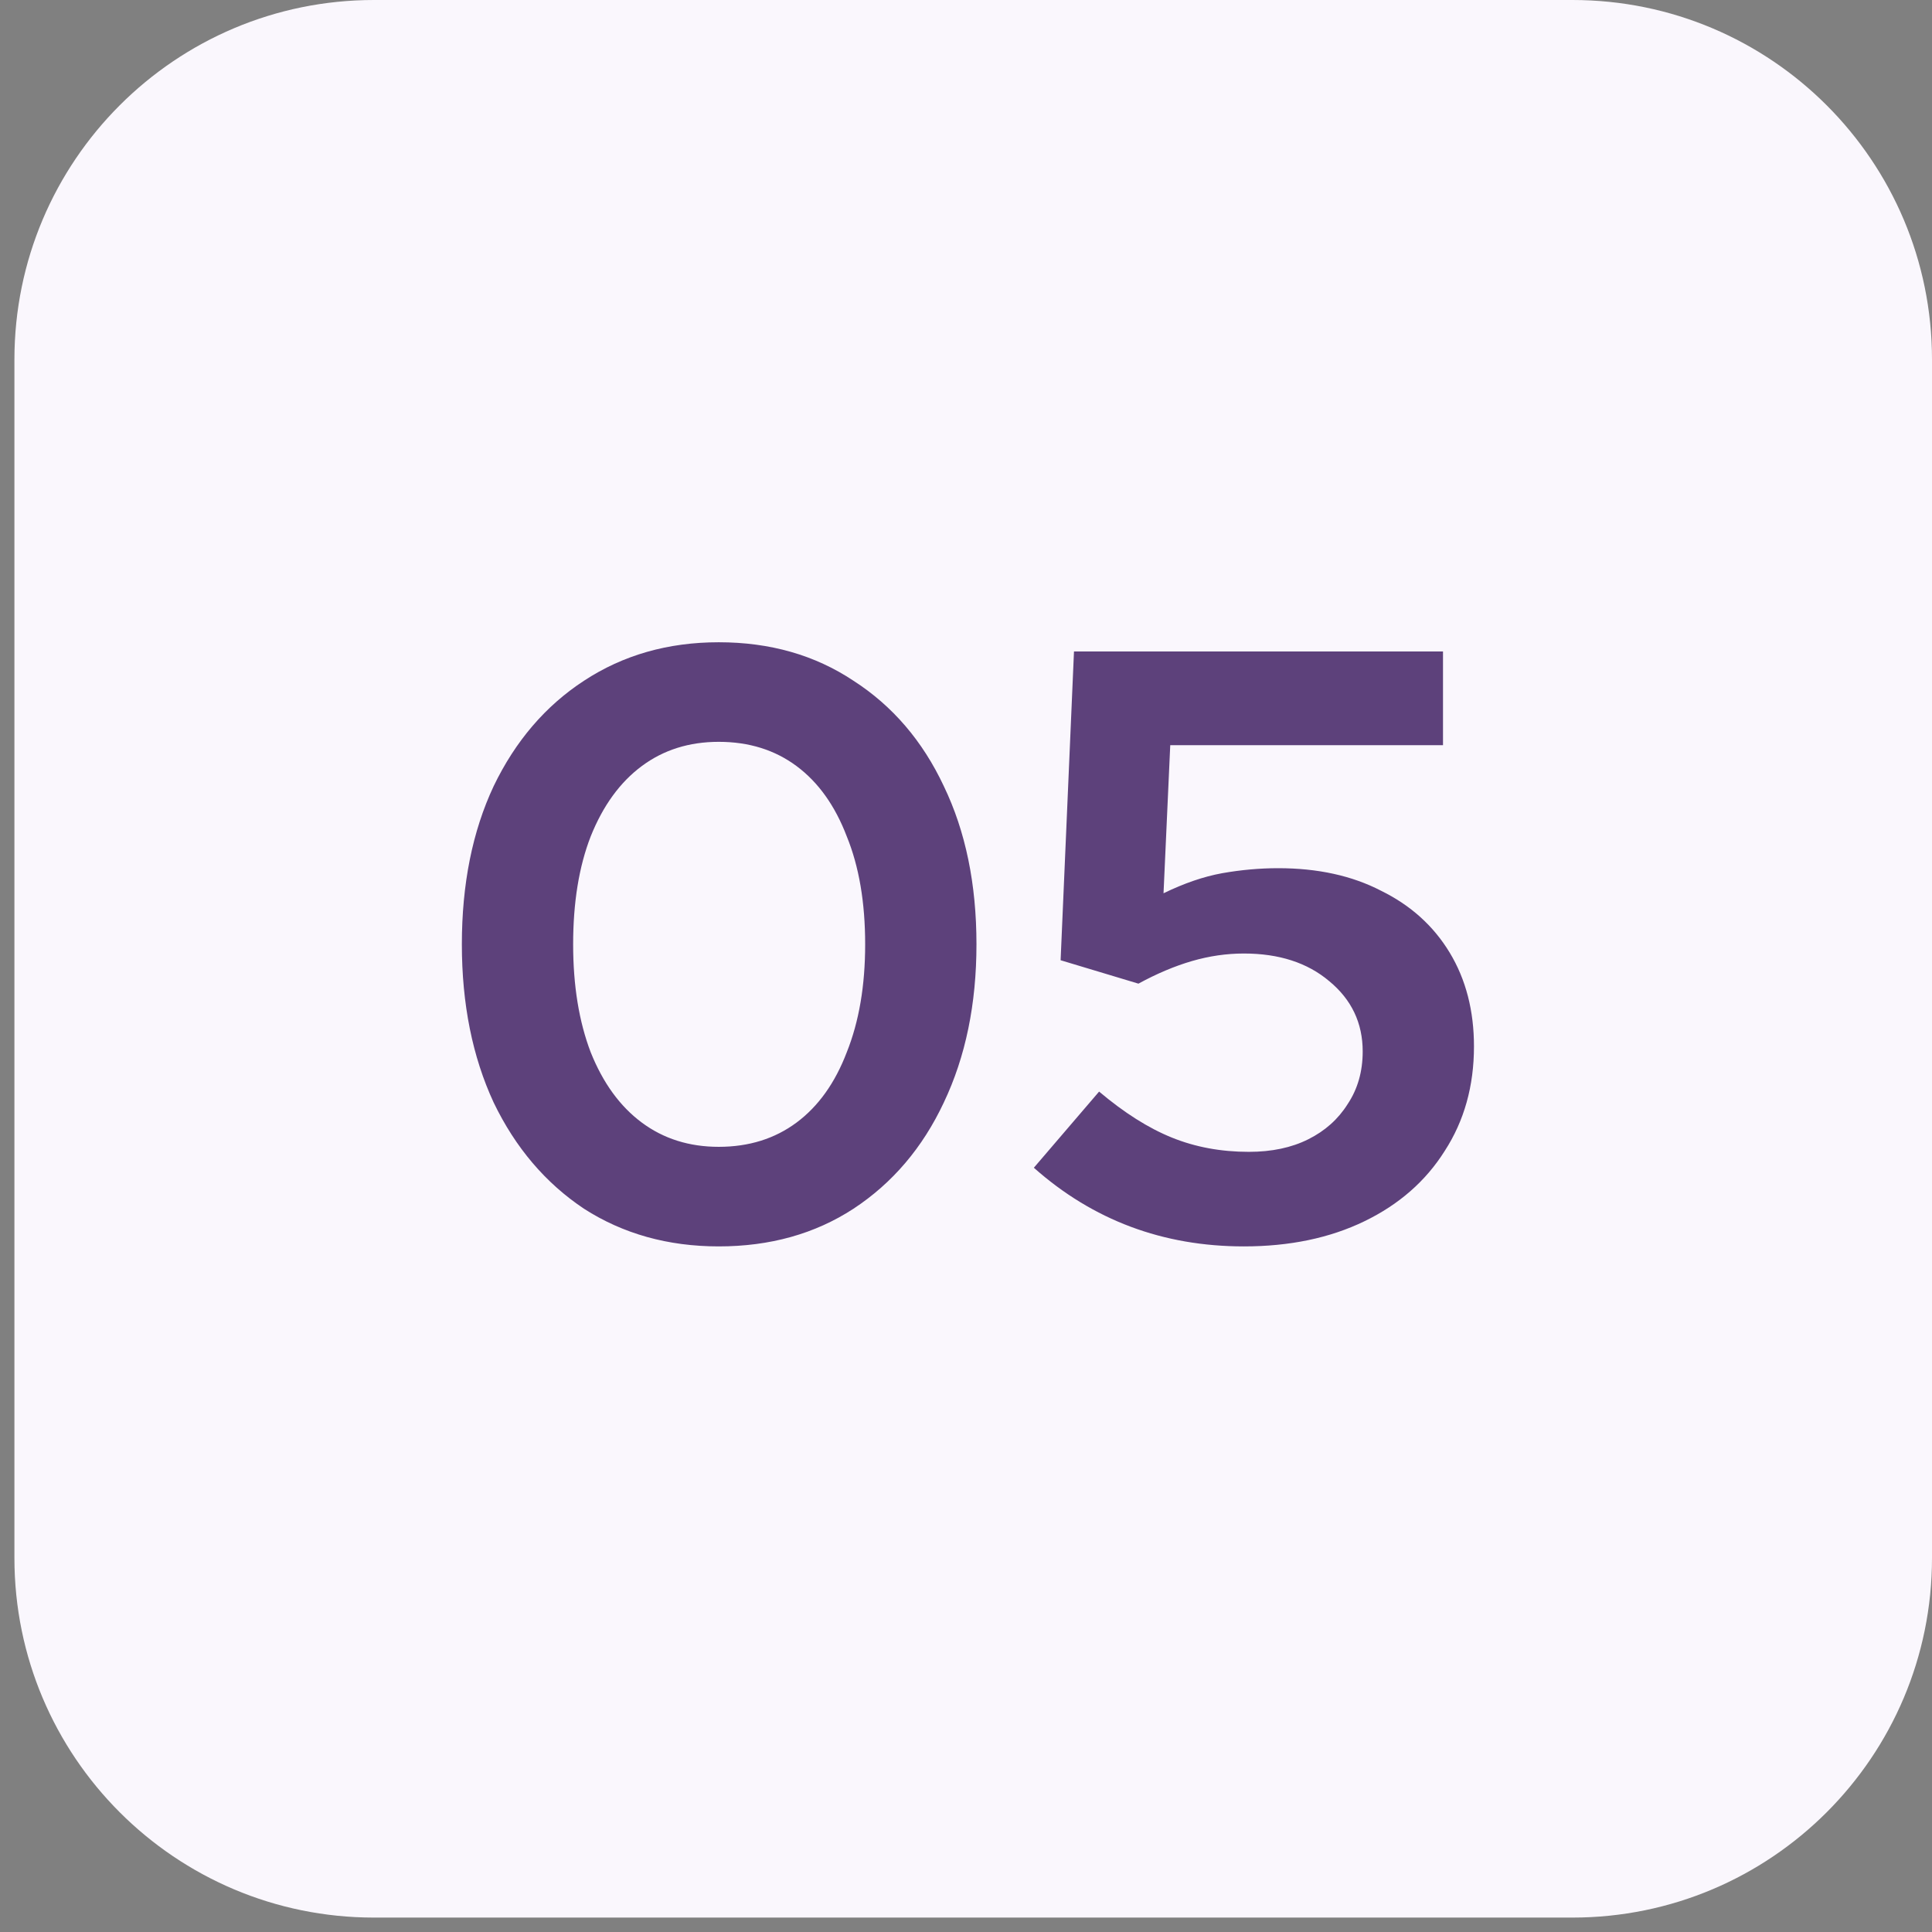
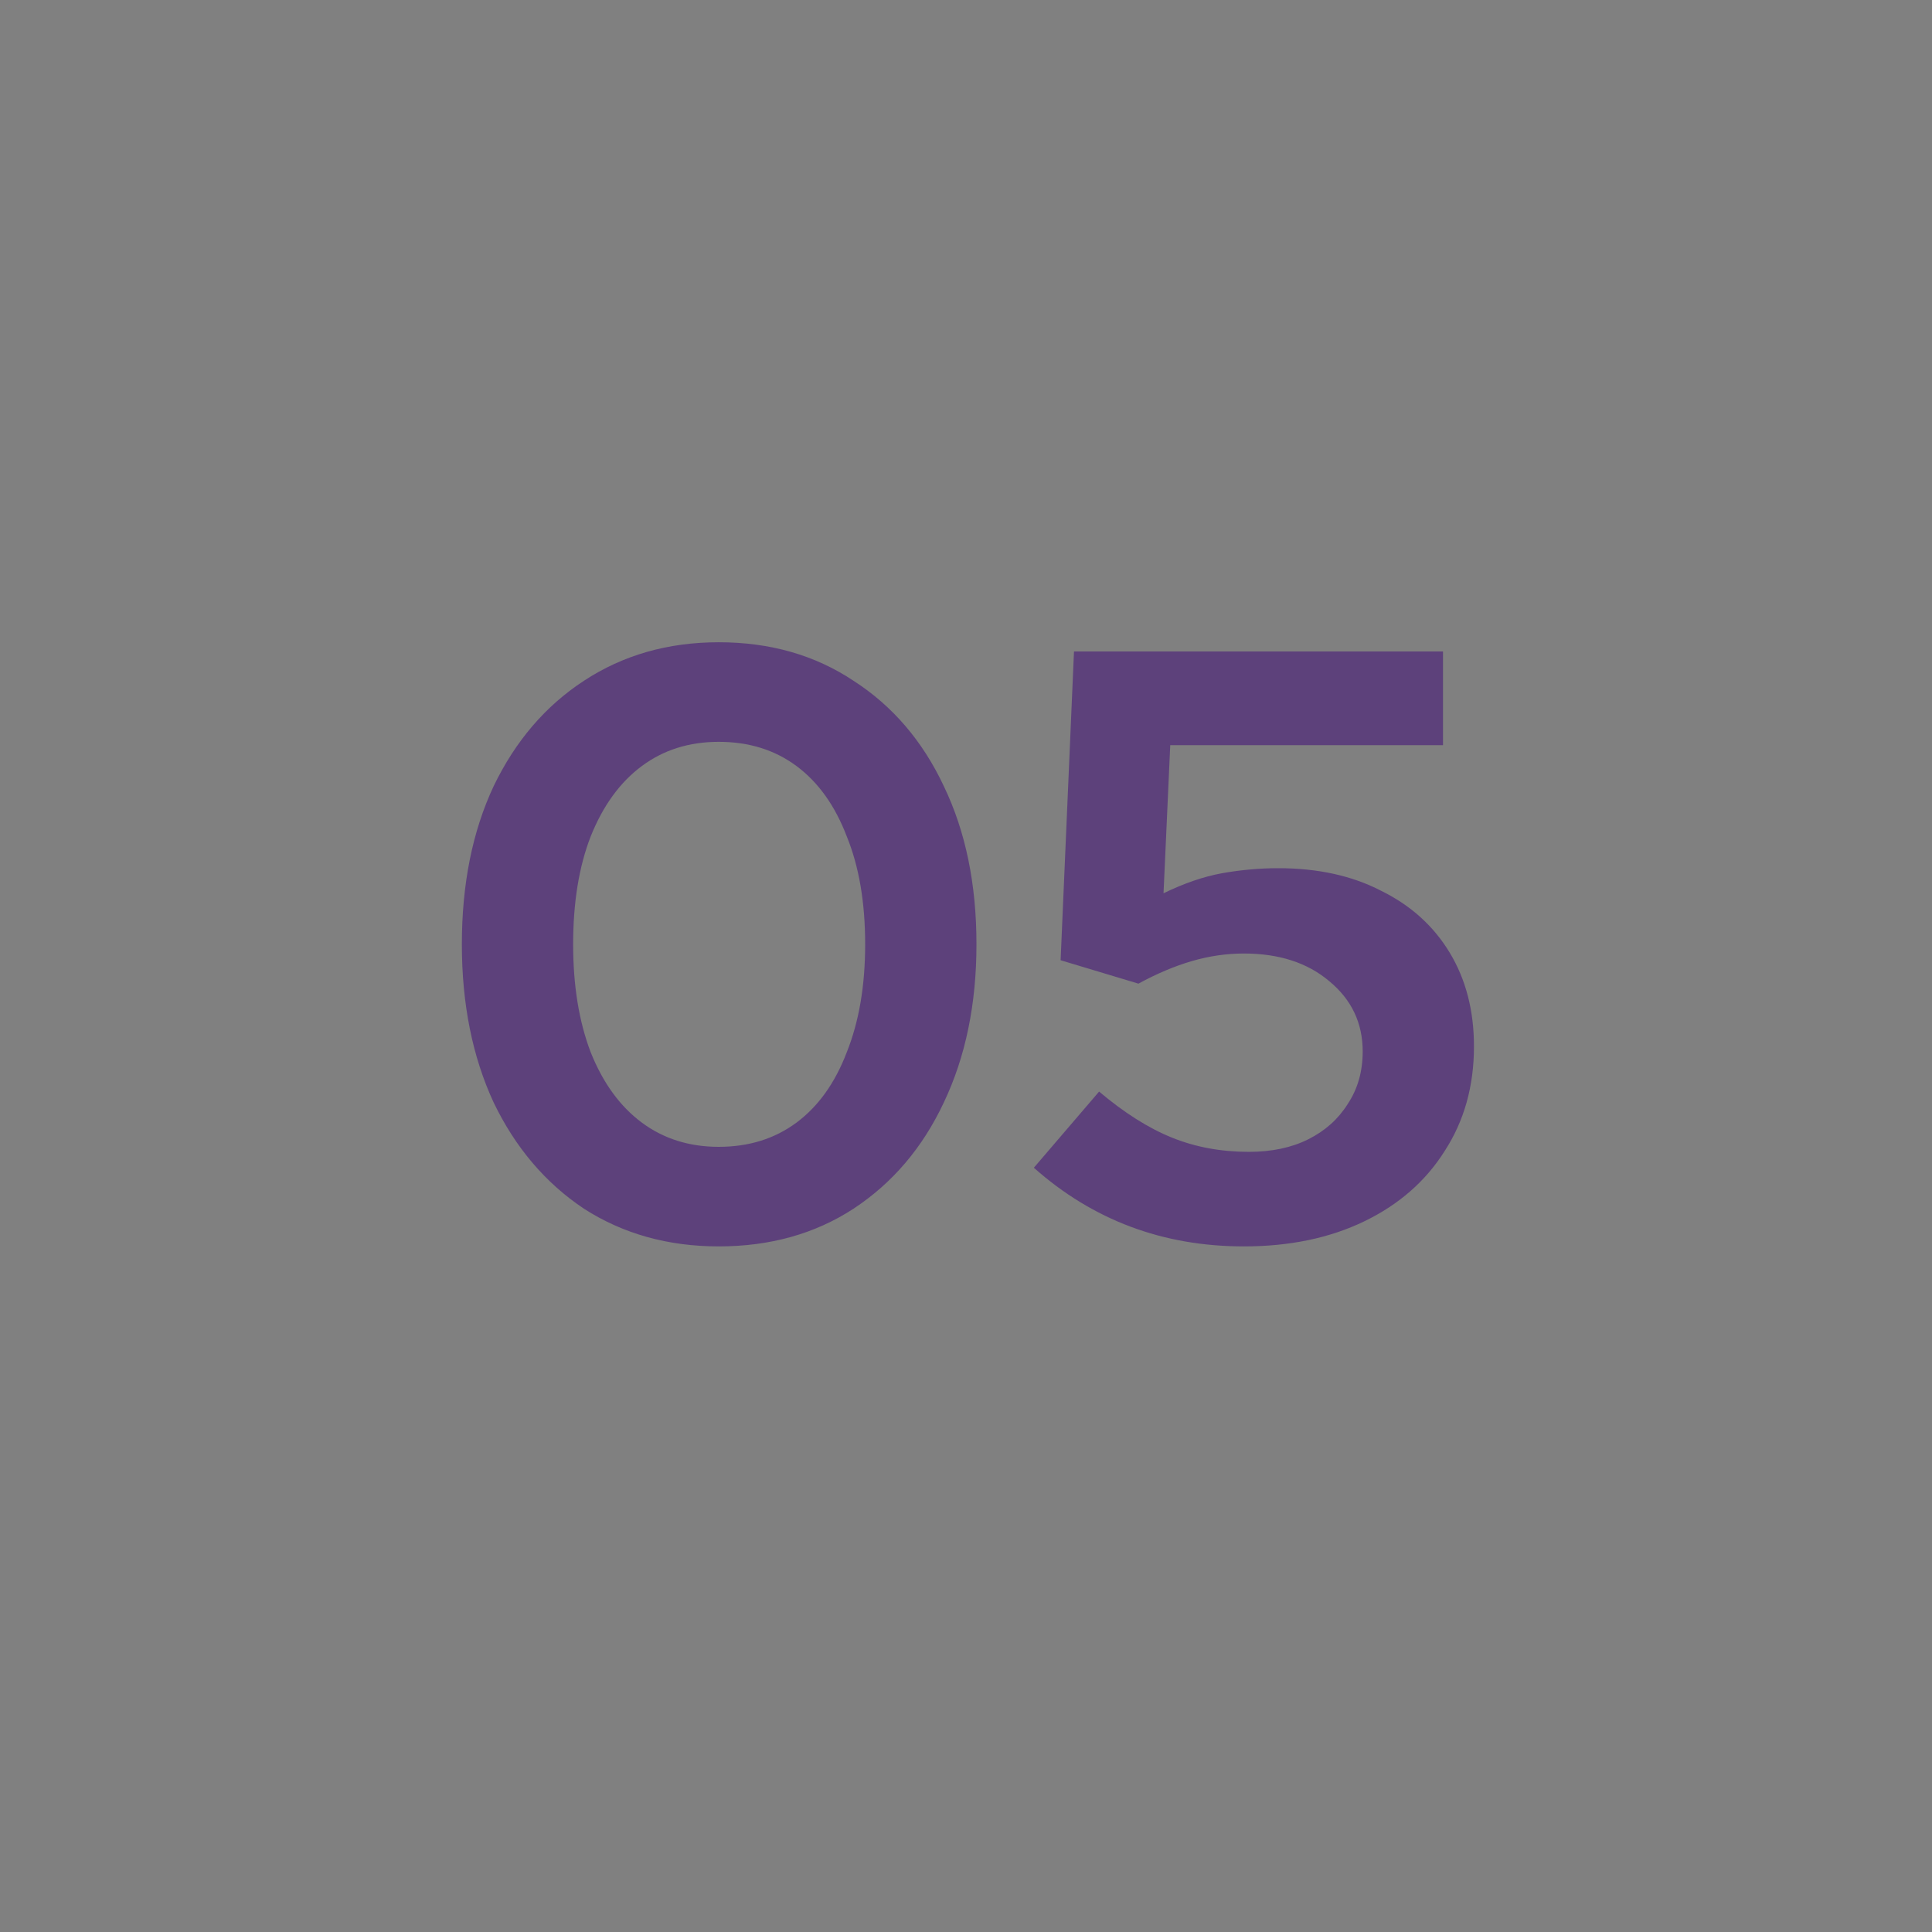
<svg xmlns="http://www.w3.org/2000/svg" width="67" height="67" viewBox="0 0 67 67" fill="none">
  <rect x="0" y="0" width="67" height="67" fill="#808080" stroke="none" />
-   <path d="M54.531 66.5H12.969C6.082 66.5 0.5 60.918 0.5 54.031V12.469C0.5 5.582 6.082 0 12.969 0H54.531C61.418 0 67 5.582 67 12.469V54.031C67 60.918 61.418 66.5 54.531 66.5Z" fill="#FAF7FD" />
  <path d="M24.925 43.224C23.165 43.224 21.607 42.788 20.253 41.918C18.918 41.028 17.874 39.8 17.119 38.233C16.384 36.646 16.017 34.818 16.017 32.748C16.017 30.659 16.384 28.831 17.119 27.264C17.874 25.697 18.918 24.478 20.253 23.607C21.607 22.718 23.165 22.273 24.925 22.273C26.705 22.273 28.262 22.718 29.597 23.607C30.951 24.478 31.996 25.697 32.731 27.264C33.486 28.831 33.863 30.659 33.863 32.748C33.863 34.818 33.486 36.646 32.731 38.233C31.996 39.8 30.951 41.028 29.597 41.918C28.262 42.788 26.705 43.224 24.925 43.224ZM24.925 39.771C25.97 39.771 26.869 39.49 27.624 38.929C28.378 38.368 28.959 37.556 29.365 36.492C29.791 35.428 30.003 34.18 30.003 32.748C30.003 31.297 29.791 30.049 29.365 29.005C28.959 27.941 28.378 27.128 27.624 26.567C26.869 26.006 25.97 25.726 24.925 25.726C23.9 25.726 23.01 26.006 22.256 26.567C21.501 27.128 20.911 27.941 20.485 29.005C20.079 30.049 19.876 31.297 19.876 32.748C19.876 34.18 20.079 35.428 20.485 36.492C20.911 37.556 21.501 38.368 22.256 38.929C23.01 39.49 23.9 39.771 24.925 39.771ZM43.136 43.224C40.331 43.224 37.903 42.315 35.853 40.496L38.116 37.855C38.986 38.59 39.828 39.123 40.641 39.451C41.453 39.78 42.343 39.945 43.31 39.945C44.103 39.945 44.79 39.8 45.37 39.509C45.951 39.219 46.406 38.813 46.734 38.291C47.083 37.768 47.257 37.159 47.257 36.462C47.257 35.476 46.87 34.663 46.096 34.025C45.342 33.387 44.355 33.067 43.136 33.067C42.536 33.067 41.937 33.154 41.337 33.328C40.737 33.503 40.118 33.764 39.48 34.112L36.781 33.3L37.245 22.592H50.042V25.842H40.583L40.35 30.978C41.066 30.63 41.743 30.398 42.382 30.282C43.039 30.166 43.688 30.108 44.326 30.108C45.699 30.108 46.889 30.369 47.895 30.891C48.92 31.394 49.714 32.11 50.275 33.038C50.836 33.967 51.116 35.05 51.116 36.288C51.116 37.662 50.778 38.871 50.1 39.916C49.443 40.96 48.514 41.773 47.315 42.353C46.115 42.934 44.722 43.224 43.136 43.224Z" fill="#5D417B" />
</svg>